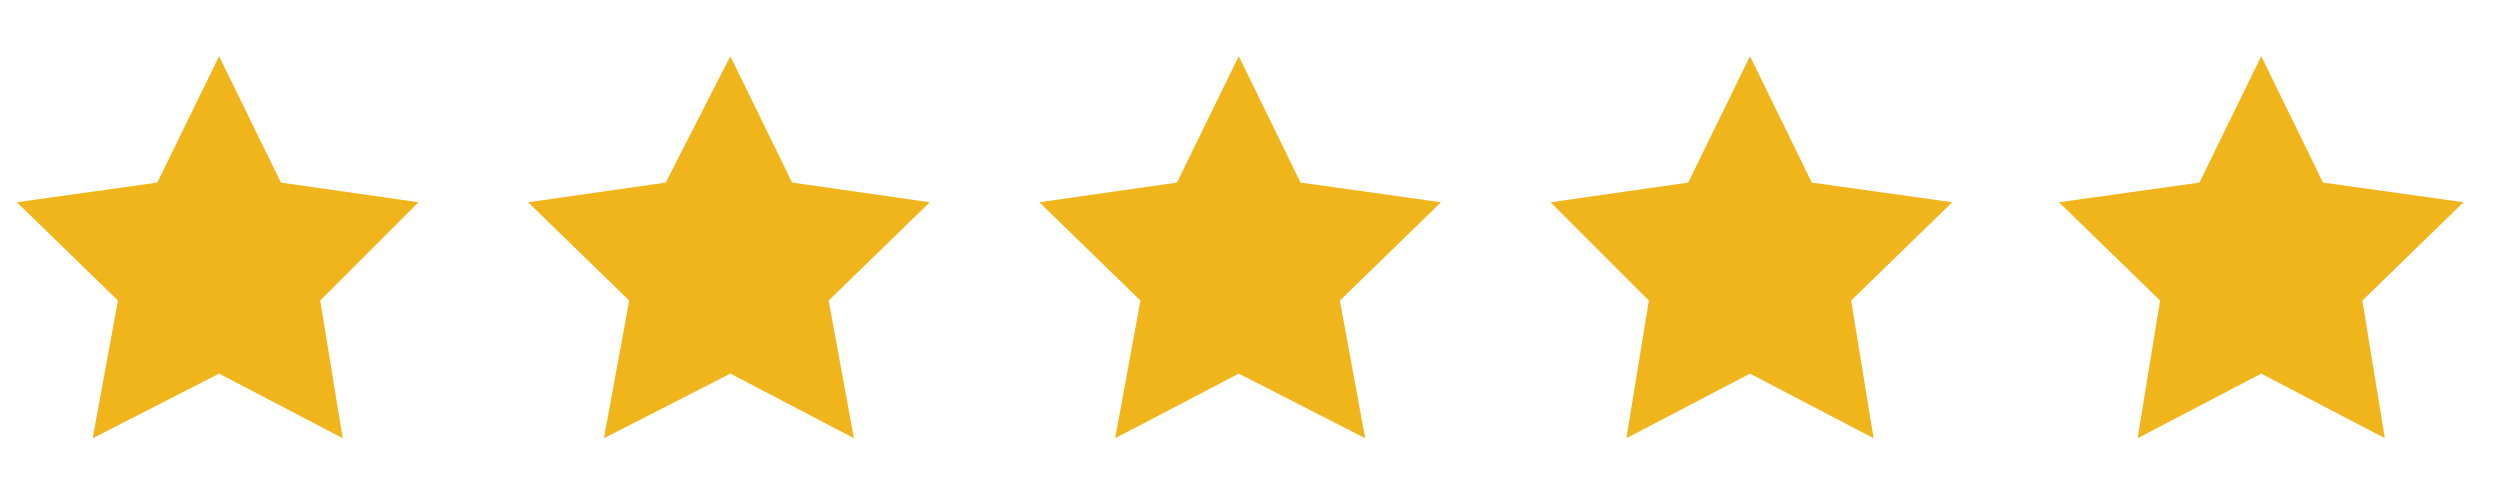
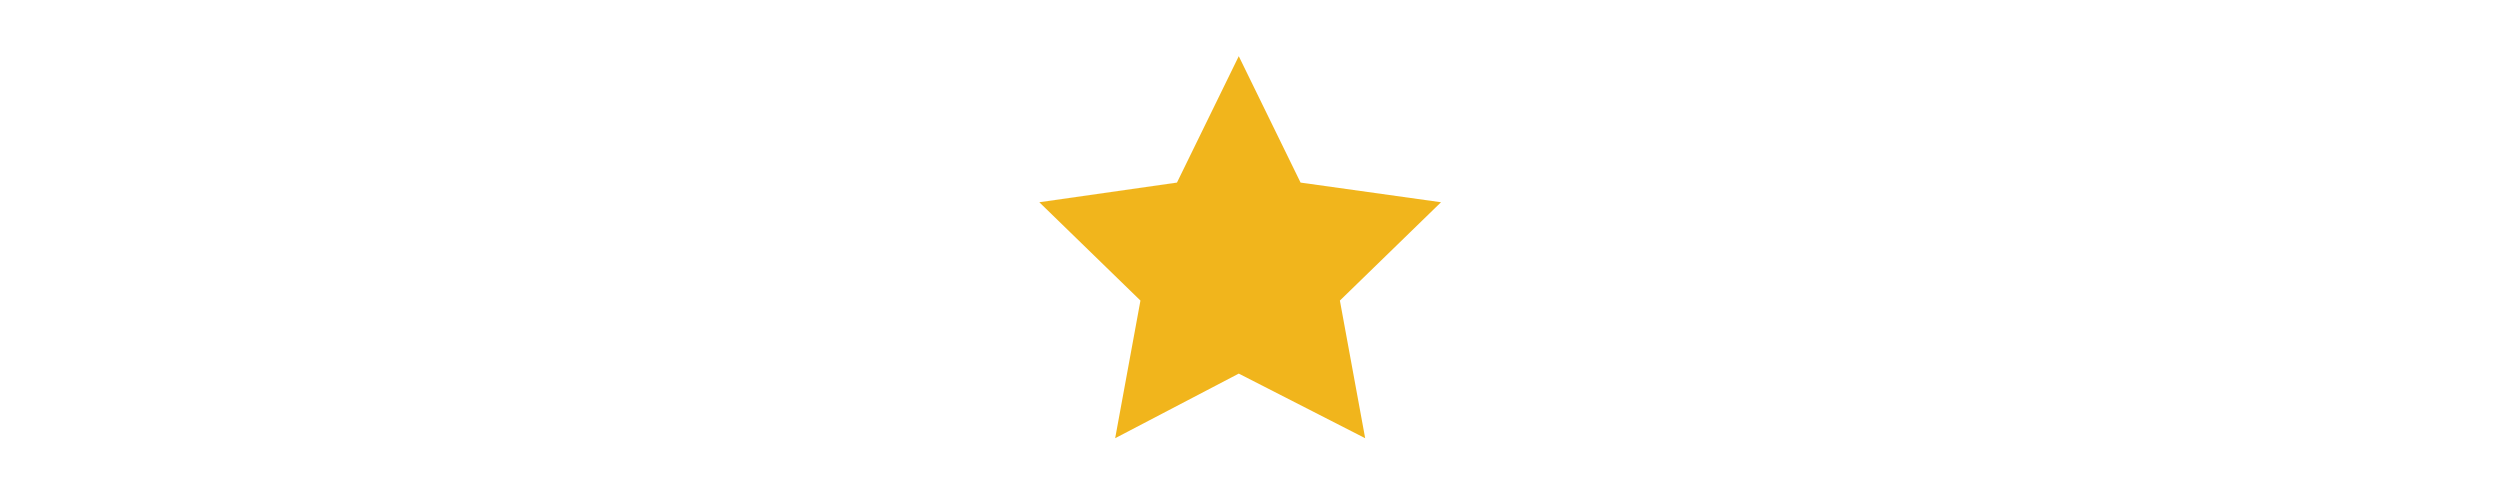
<svg xmlns="http://www.w3.org/2000/svg" version="1.1" id="Layer_1" x="0px" y="0px" viewBox="0 0 89 17.5" style="enable-background:new 0 0 89 17.5;" xml:space="preserve">
  <style type="text/css">
	.st0{fill:#F1B51C;}
</style>
  <g>
-     <polygon class="st0" points="7.8,2 10,6.5 14.9,7.2 11.4,10.7 12.2,15.6 7.8,13.3 3.3,15.6 4.2,10.7 0.6,7.2 5.6,6.5  " />
-     <polygon class="st0" points="26,2 28.2,6.5 33.1,7.2 29.5,10.7 30.4,15.6 26,13.3 21.5,15.6 22.4,10.7 18.8,7.2 23.7,6.5  " />
    <polygon class="st0" points="44.1,2 46.3,6.5 51.3,7.2 47.7,10.7 48.6,15.6 44.1,13.3 39.7,15.6 40.6,10.7 37,7.2 41.9,6.5  " />
-     <polygon class="st0" points="62.3,2 64.5,6.5 69.5,7.2 65.9,10.7 66.7,15.6 62.3,13.3 57.9,15.6 58.7,10.7 55.2,7.2 60.1,6.5  " />
-     <polygon class="st0" points="80.5,2 82.7,6.5 87.7,7.2 84.1,10.7 84.9,15.6 80.5,13.3 76.1,15.6 76.9,10.7 73.3,7.2 78.3,6.5  " />
  </g>
</svg>